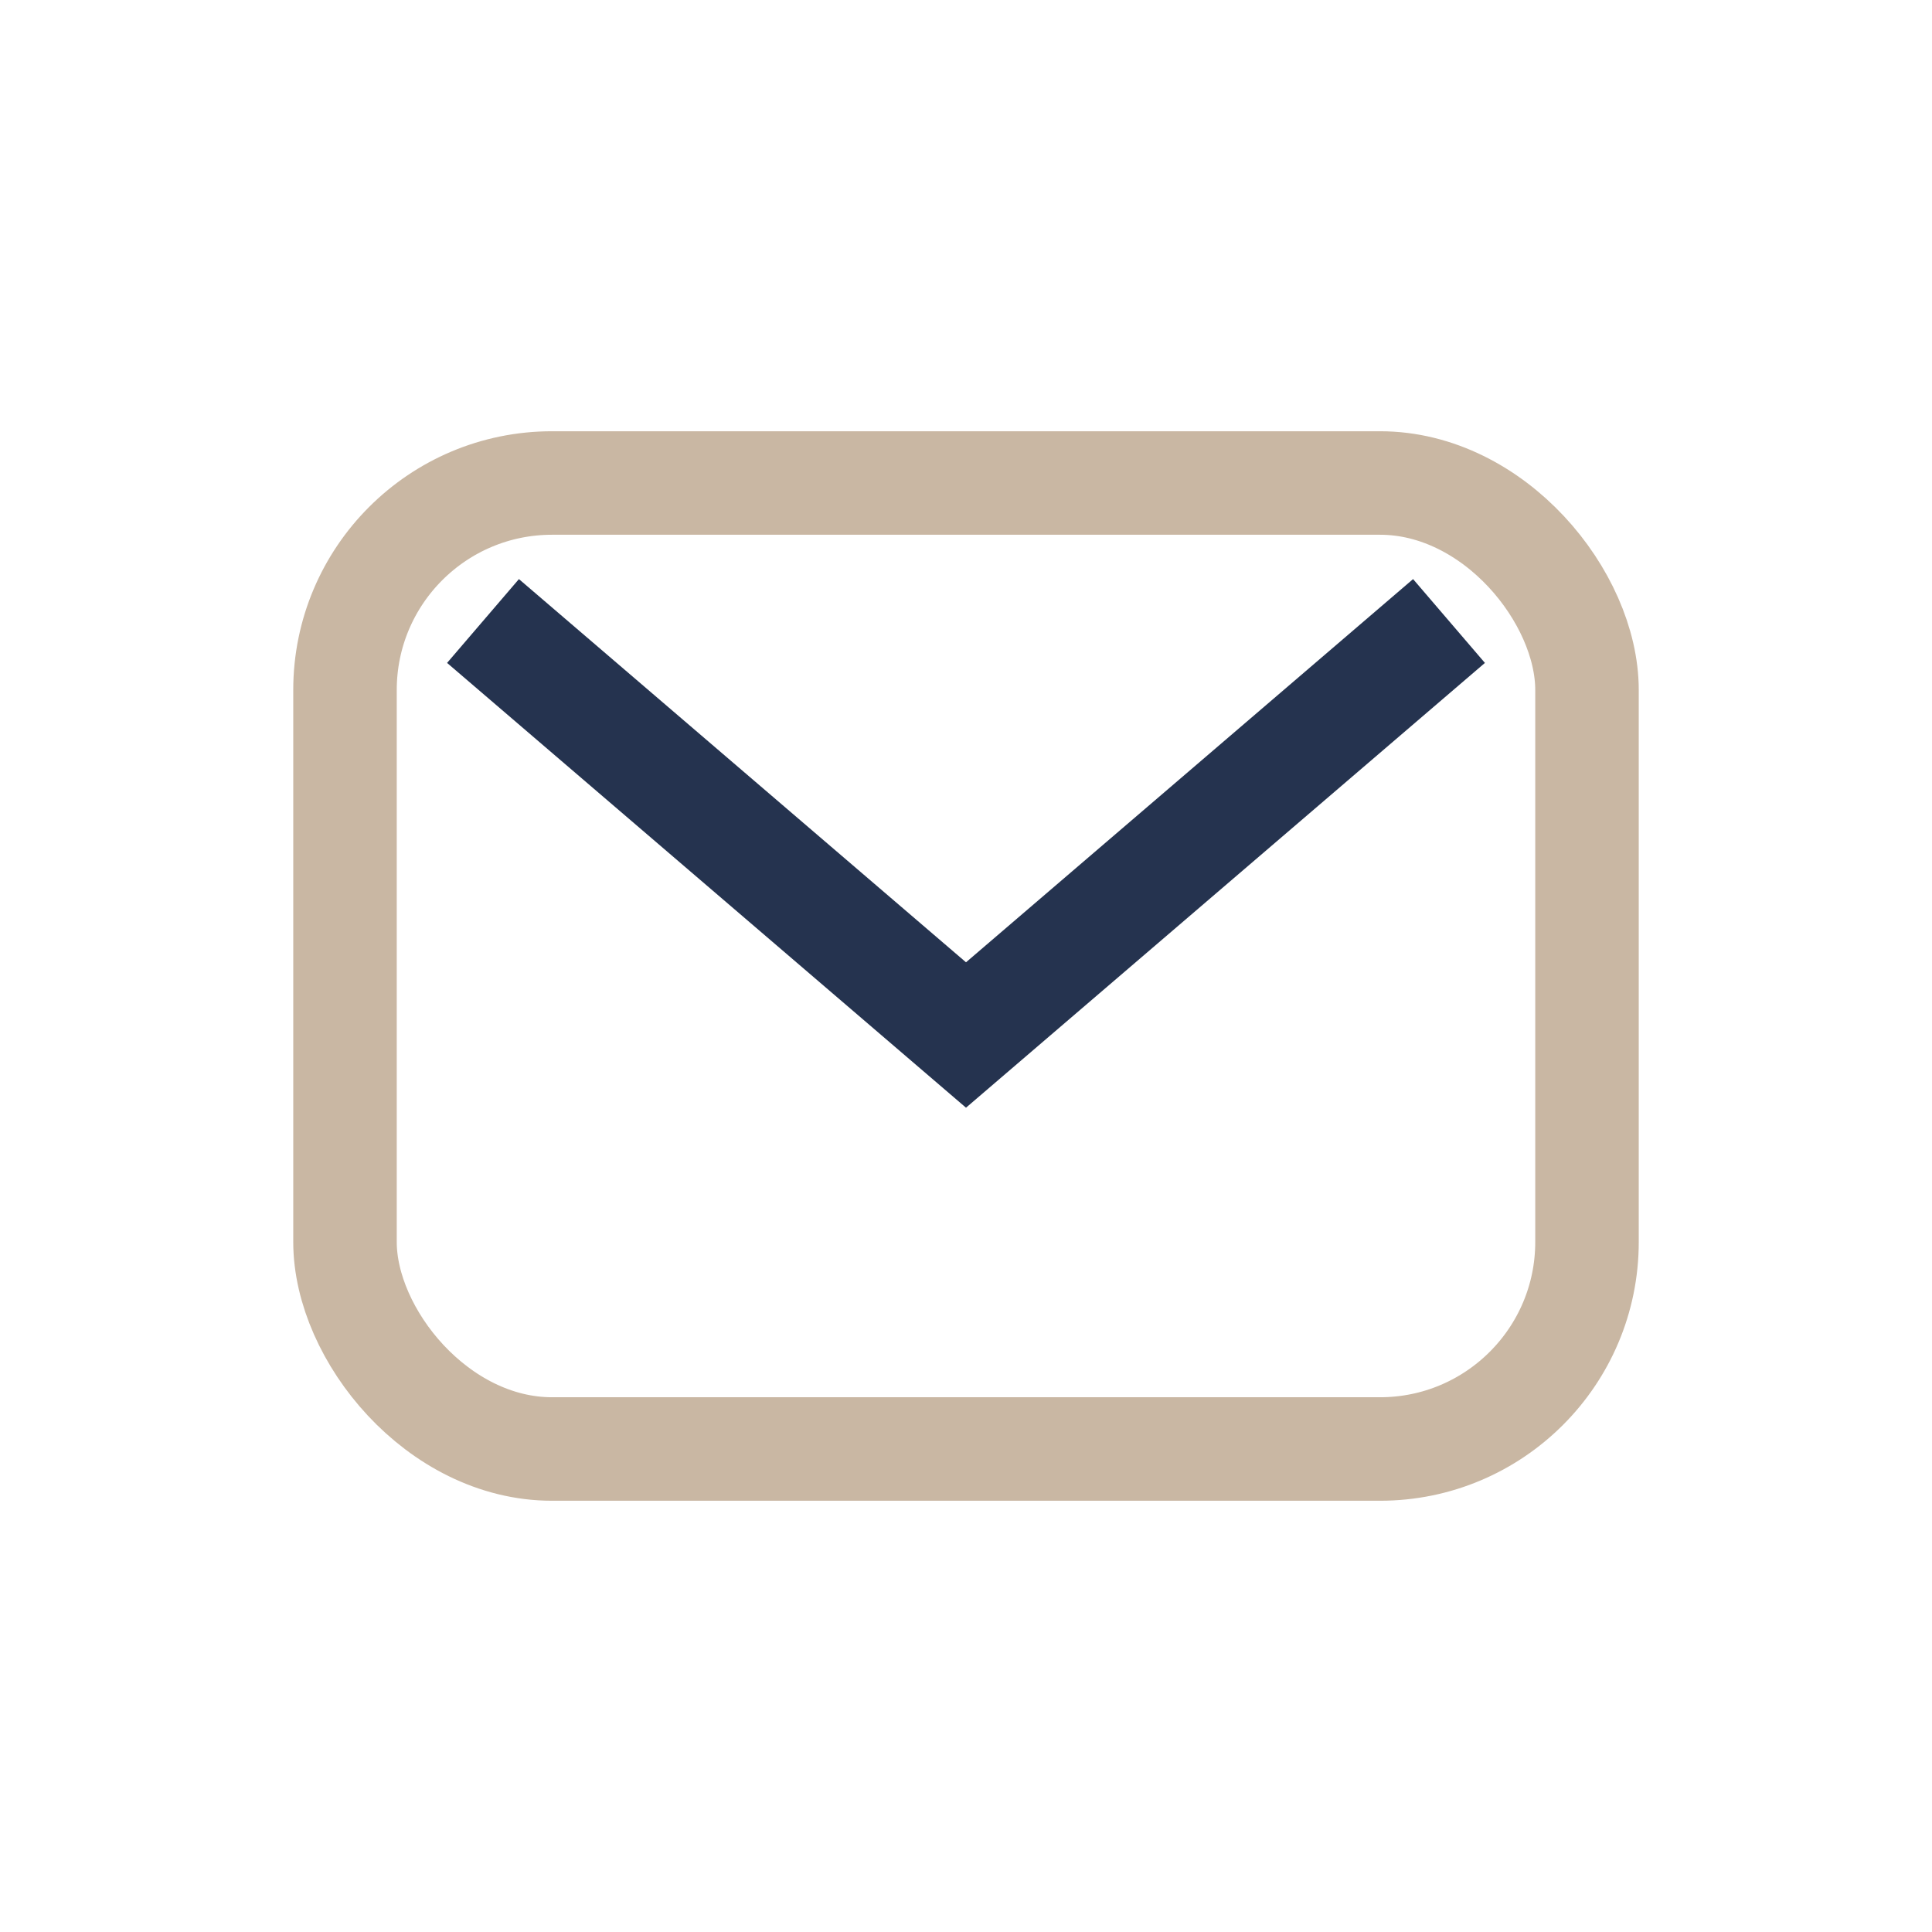
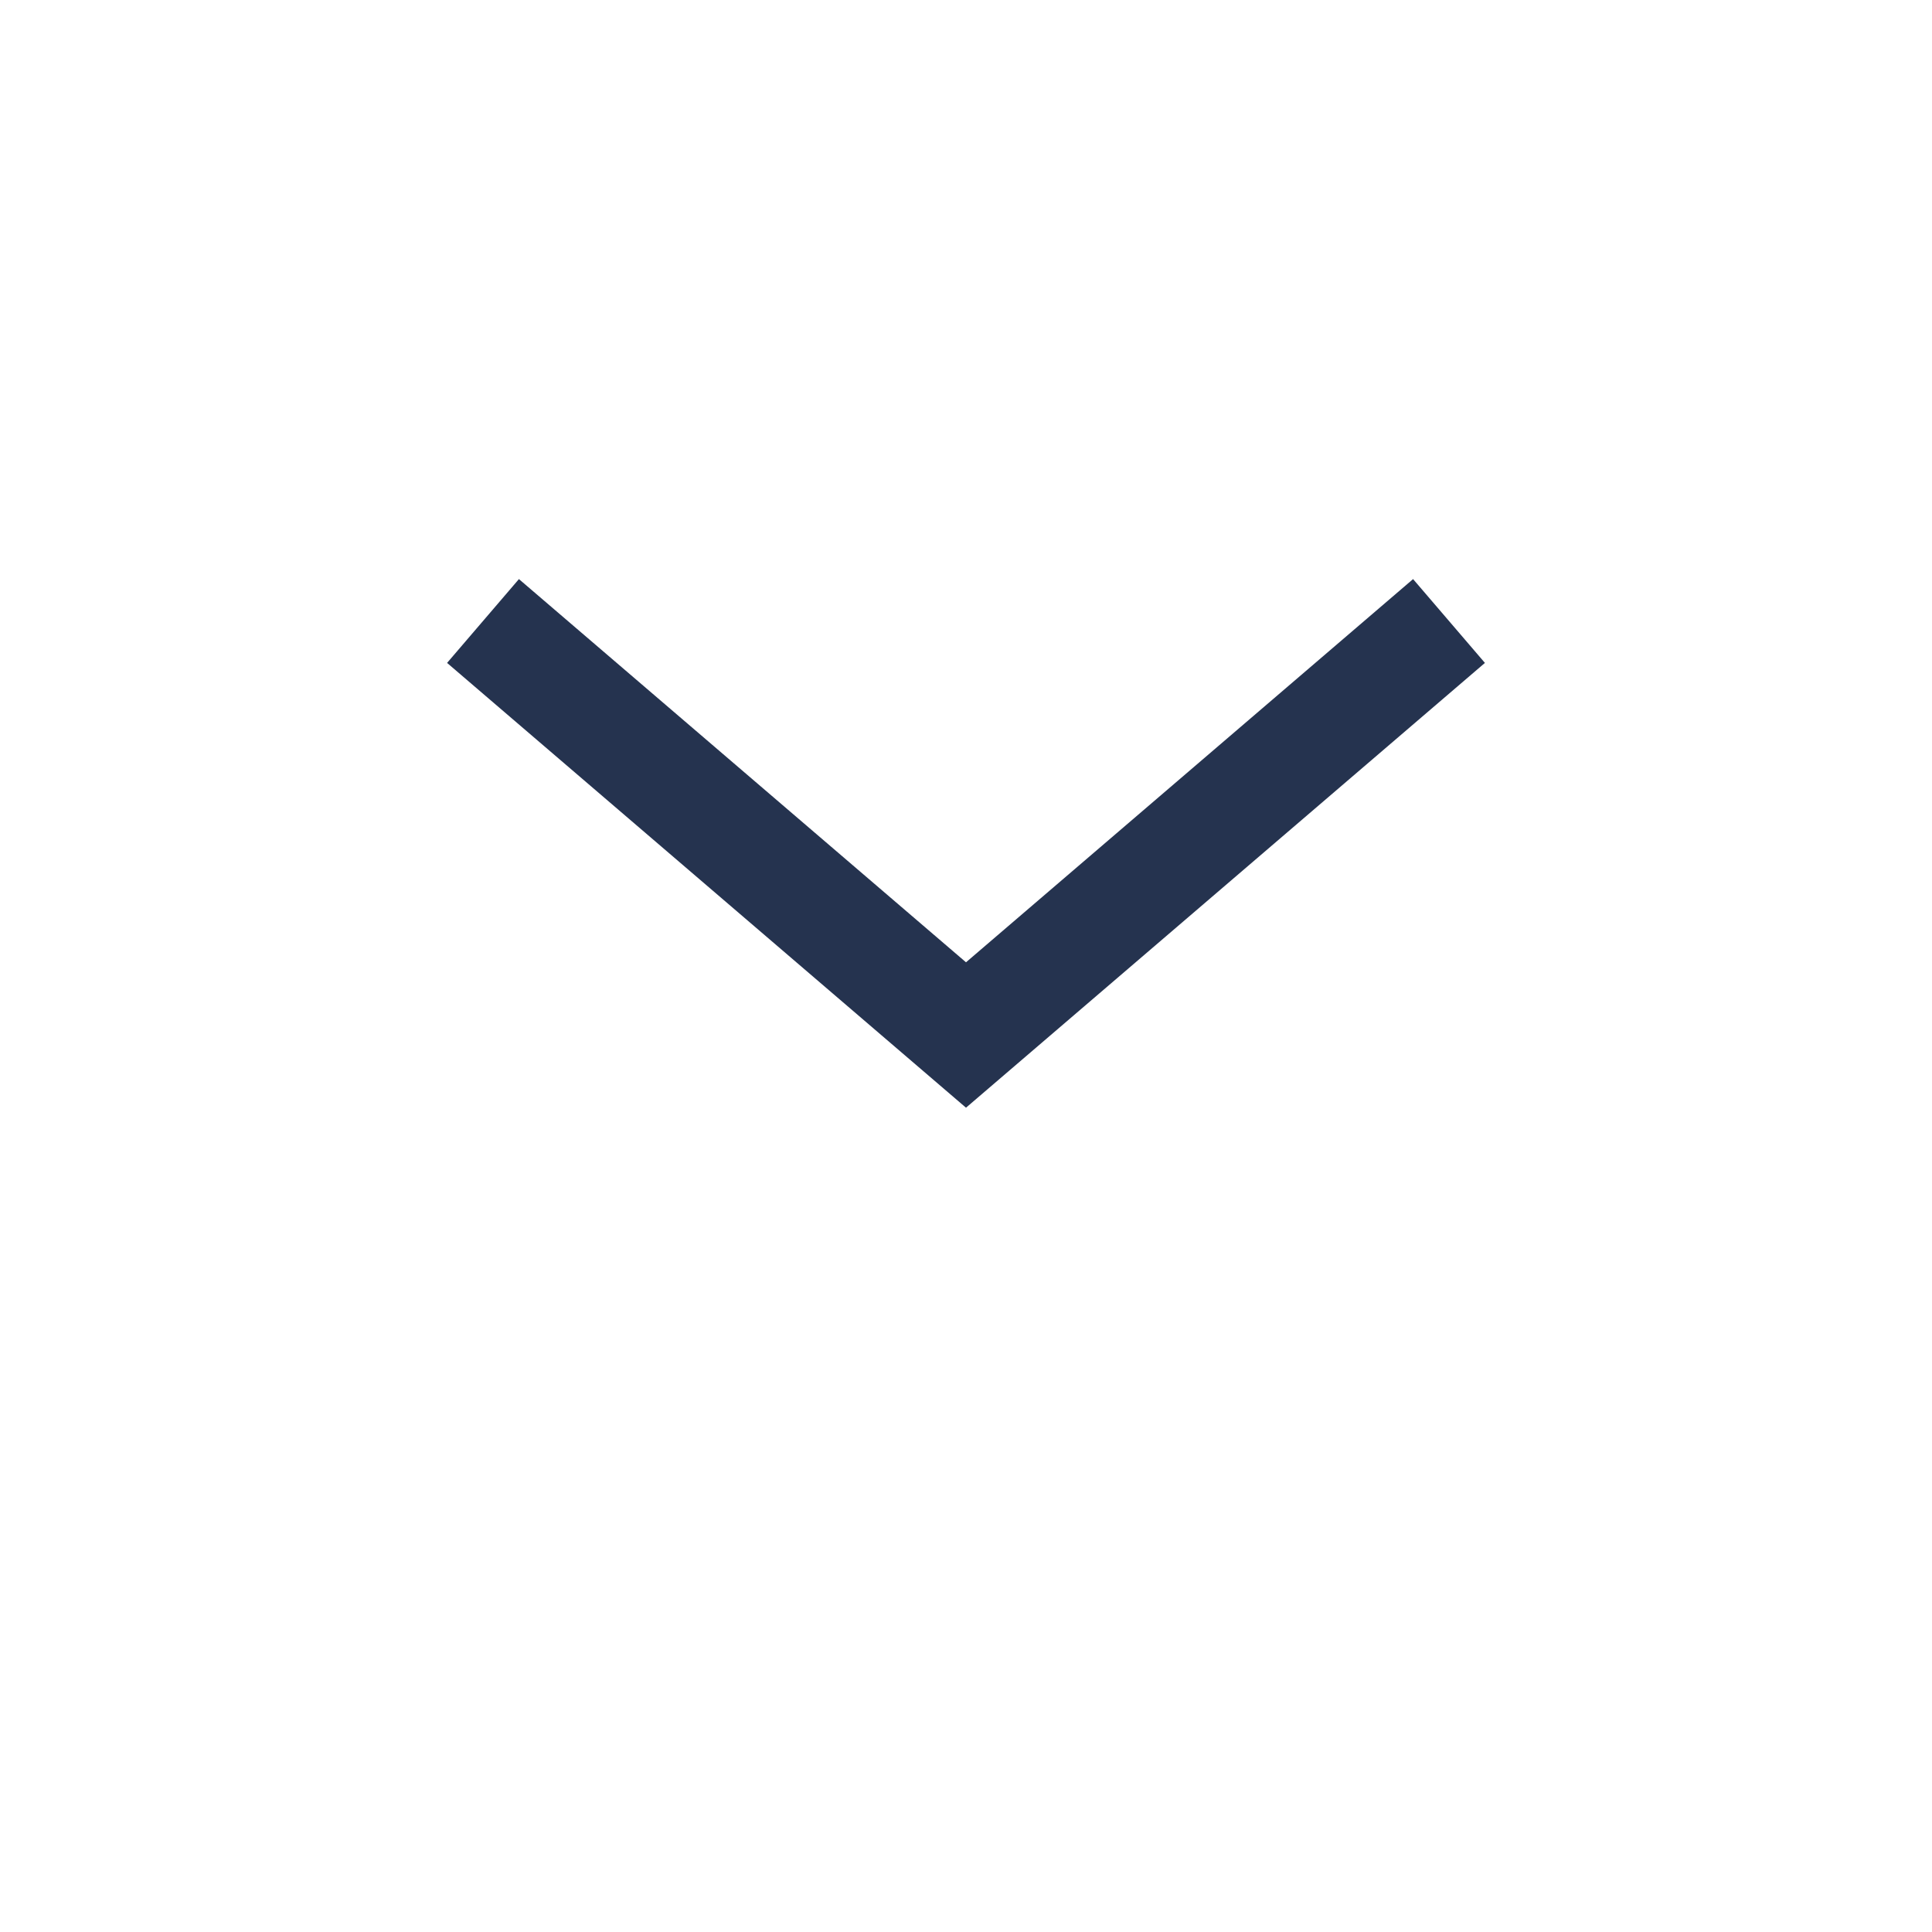
<svg xmlns="http://www.w3.org/2000/svg" width="28" height="28" viewBox="0 0 28 28">
-   <rect x="5" y="7" width="18" height="14" rx="3" fill="none" stroke="#C9B7A3" stroke-width="1.5" />
  <path d="M7 9l7 6 7-6" stroke="#25334F" stroke-width="1.6" fill="none" />
</svg>